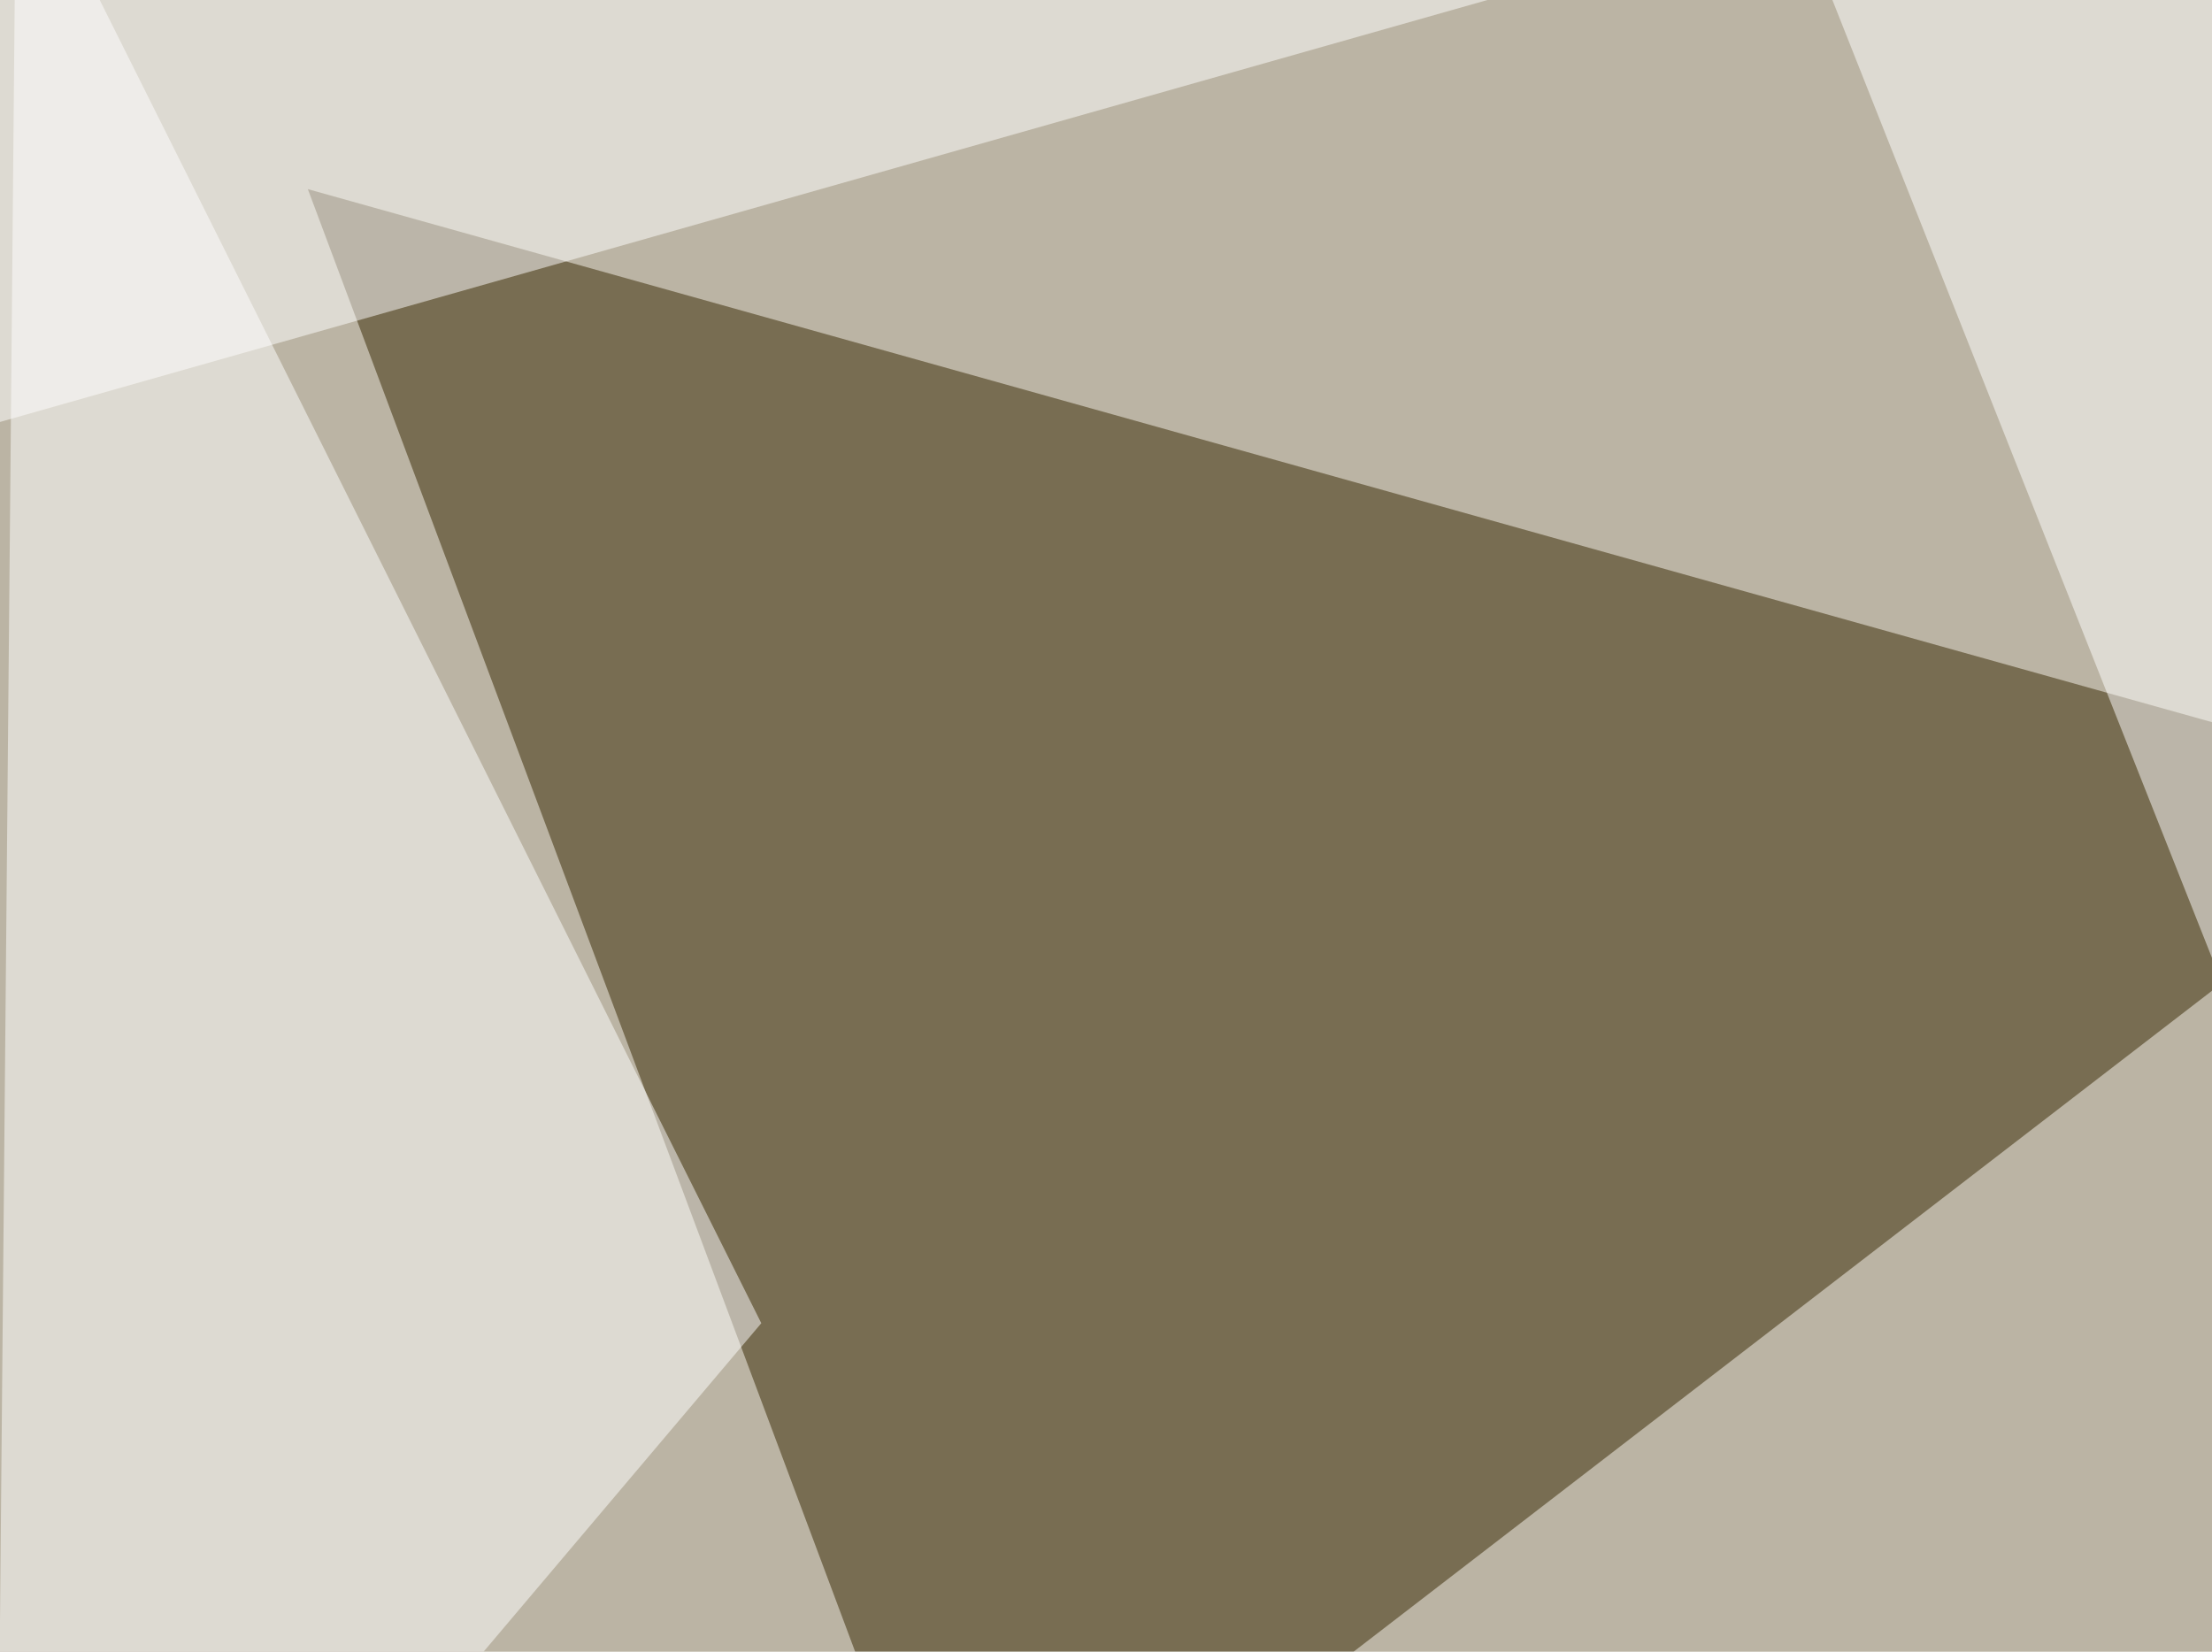
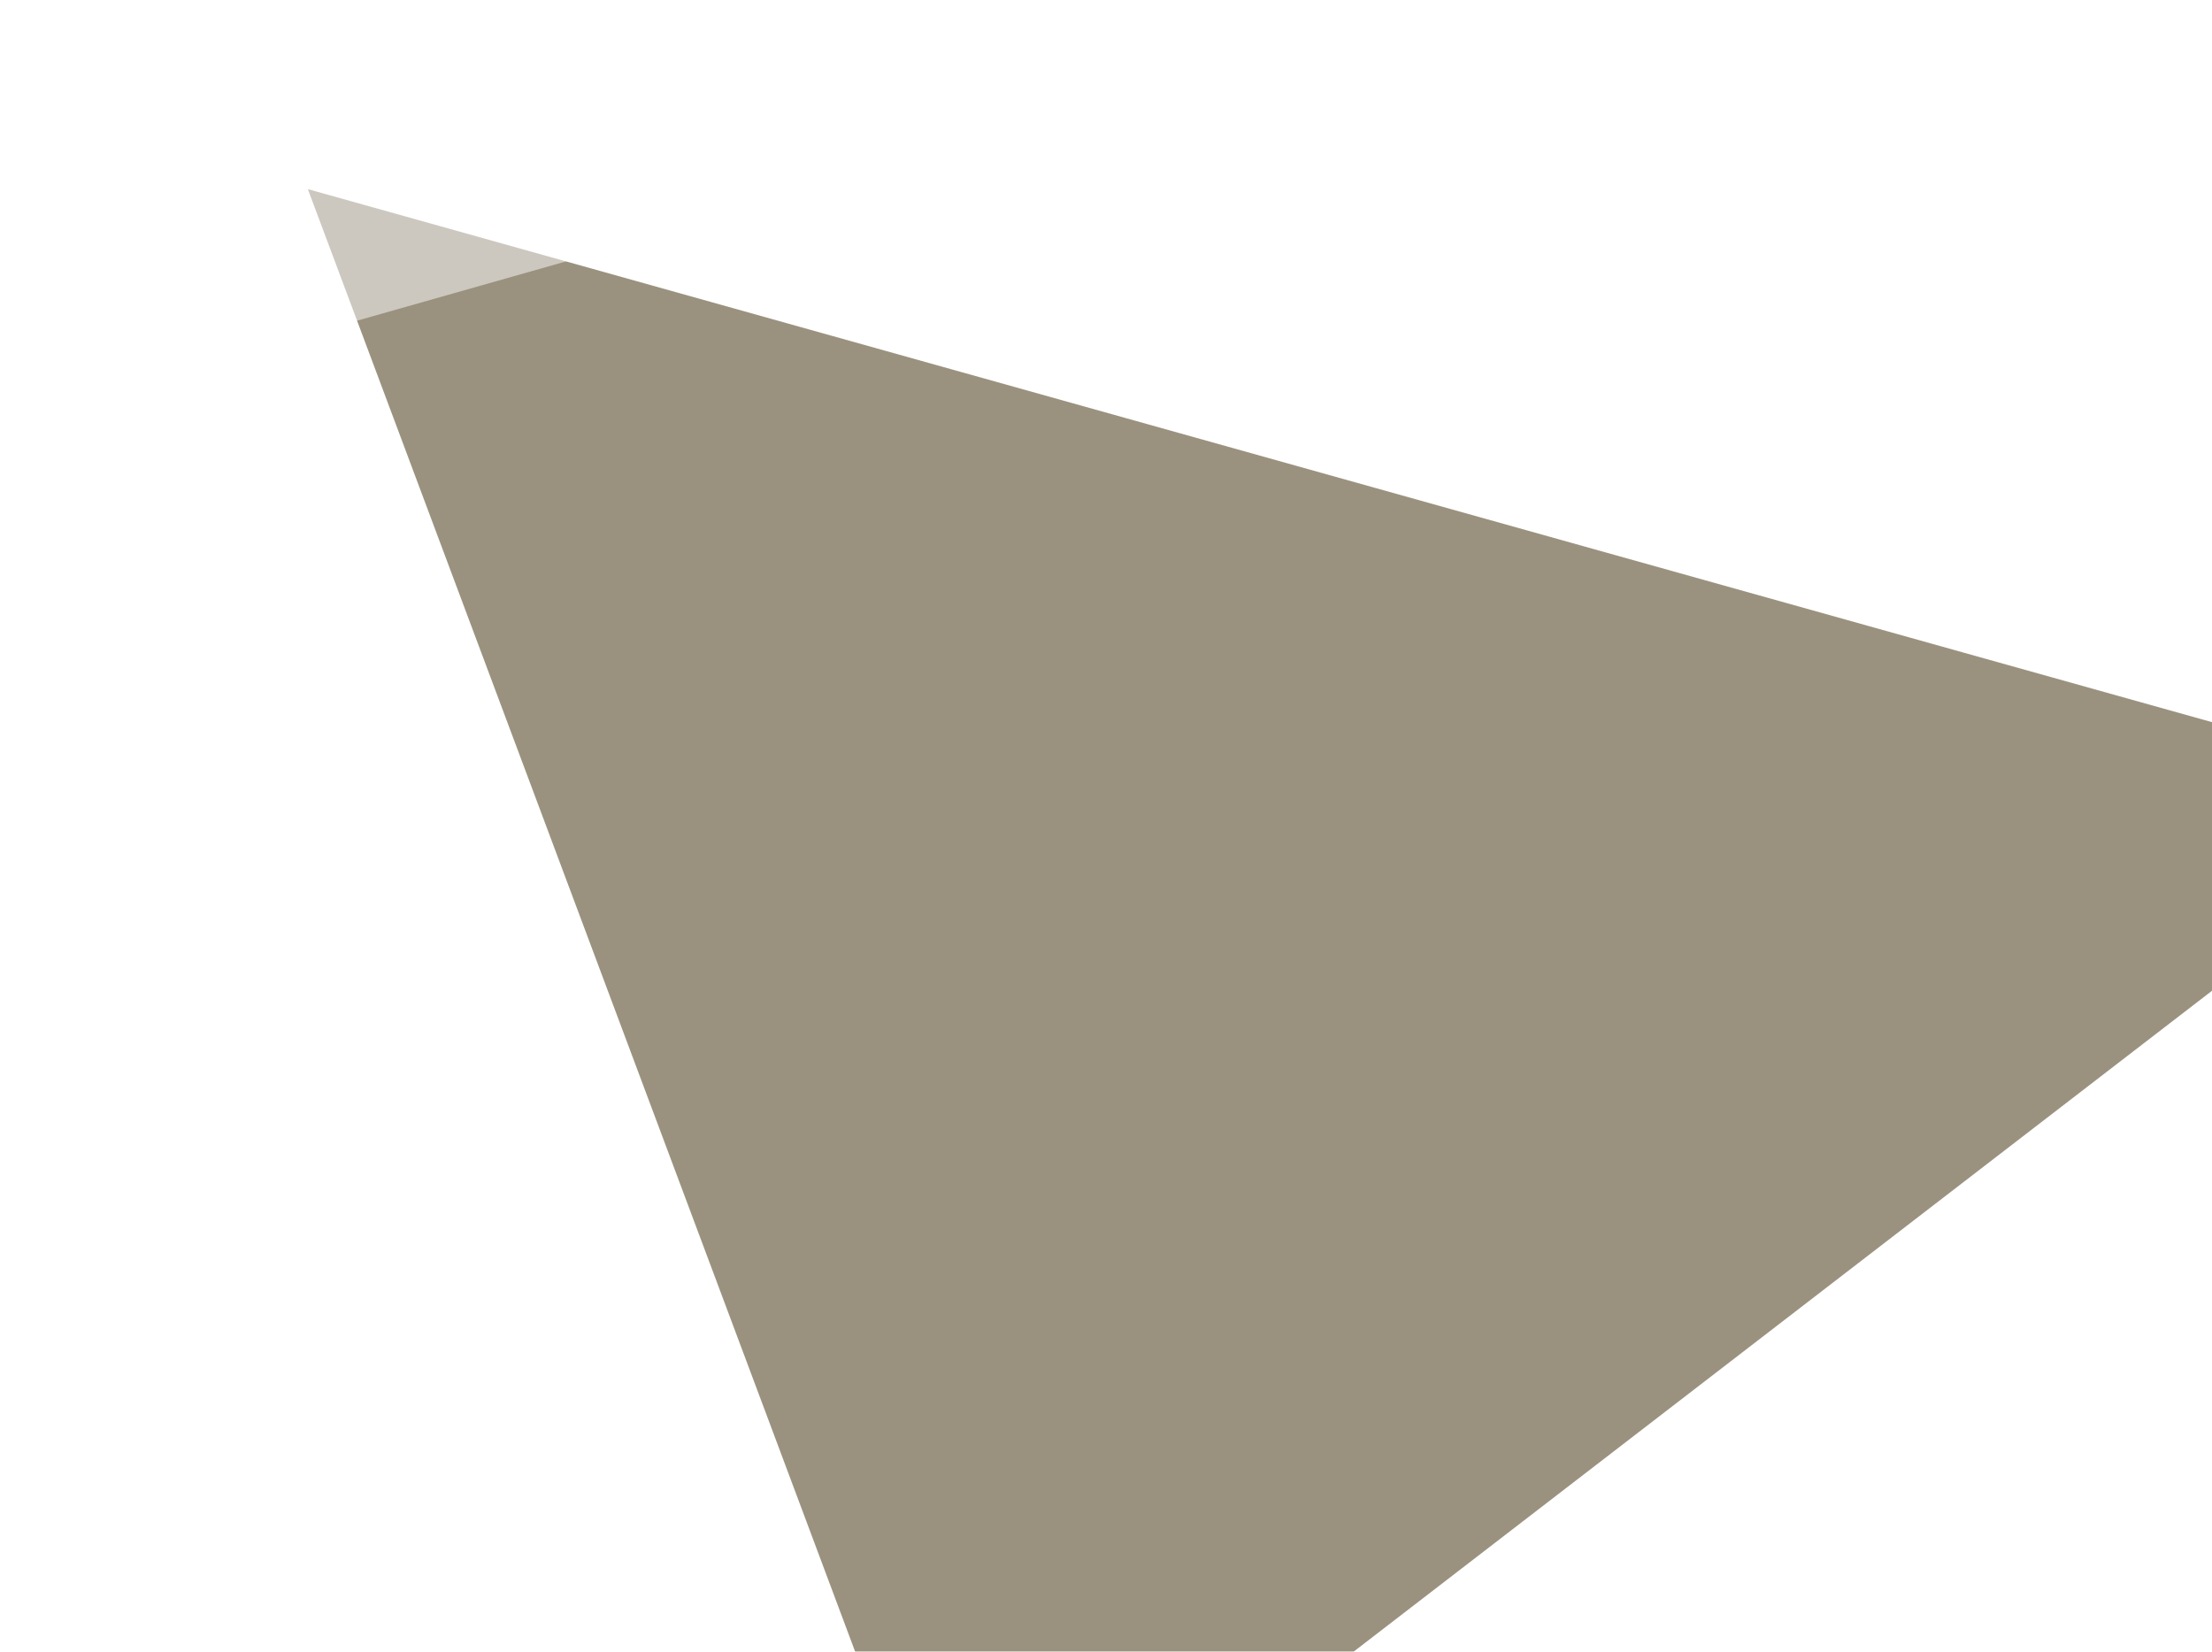
<svg xmlns="http://www.w3.org/2000/svg" width="600" height="448">
  <filter id="a">
    <feGaussianBlur stdDeviation="55" />
  </filter>
-   <rect width="100%" height="100%" fill="#bbb4a4" />
  <g filter="url(#a)">
    <g fill-opacity=".5">
      <path fill="#372700" d="M669.4 215.3L262.2 528.8 83.5 51.3z" />
-       <path fill="#fff" d="M736.8 605L795.4 1.5 479-45.5zM206.5 358.9l-208 246L4.4-45.3z" />
      <path fill="#fff" d="M-4.4-1.5v117.2l433.6-123z" />
    </g>
  </g>
</svg>